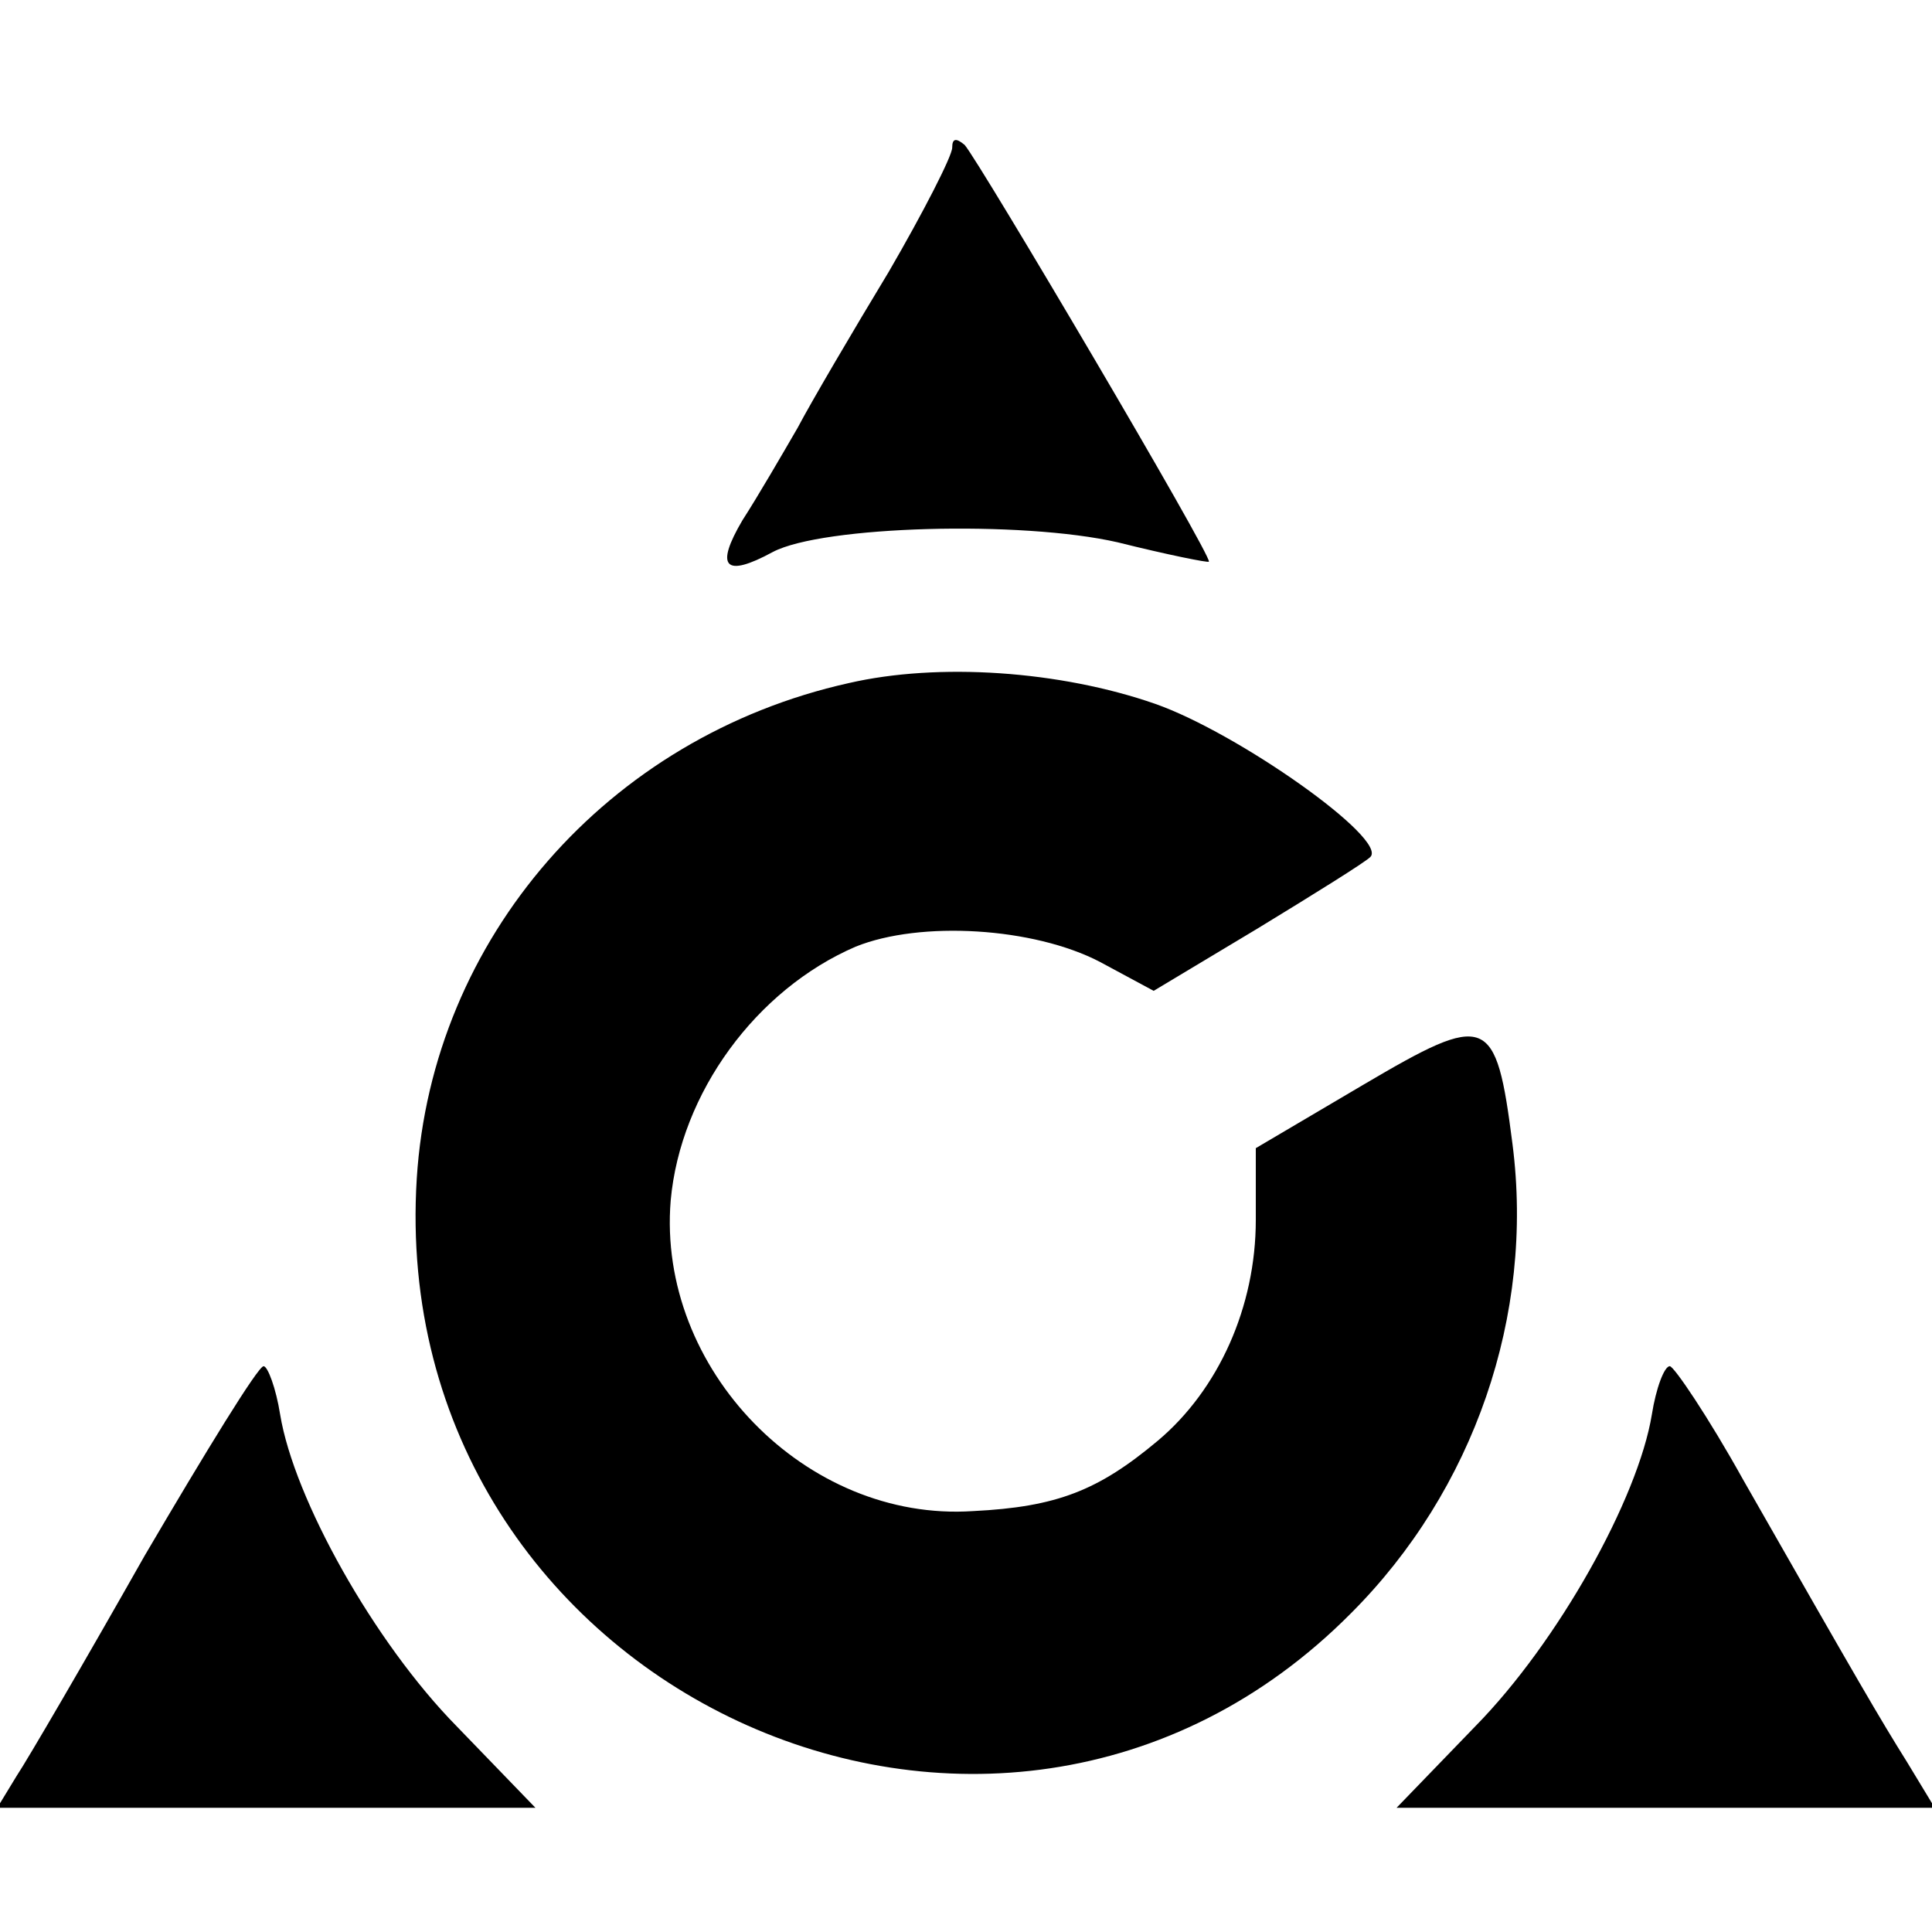
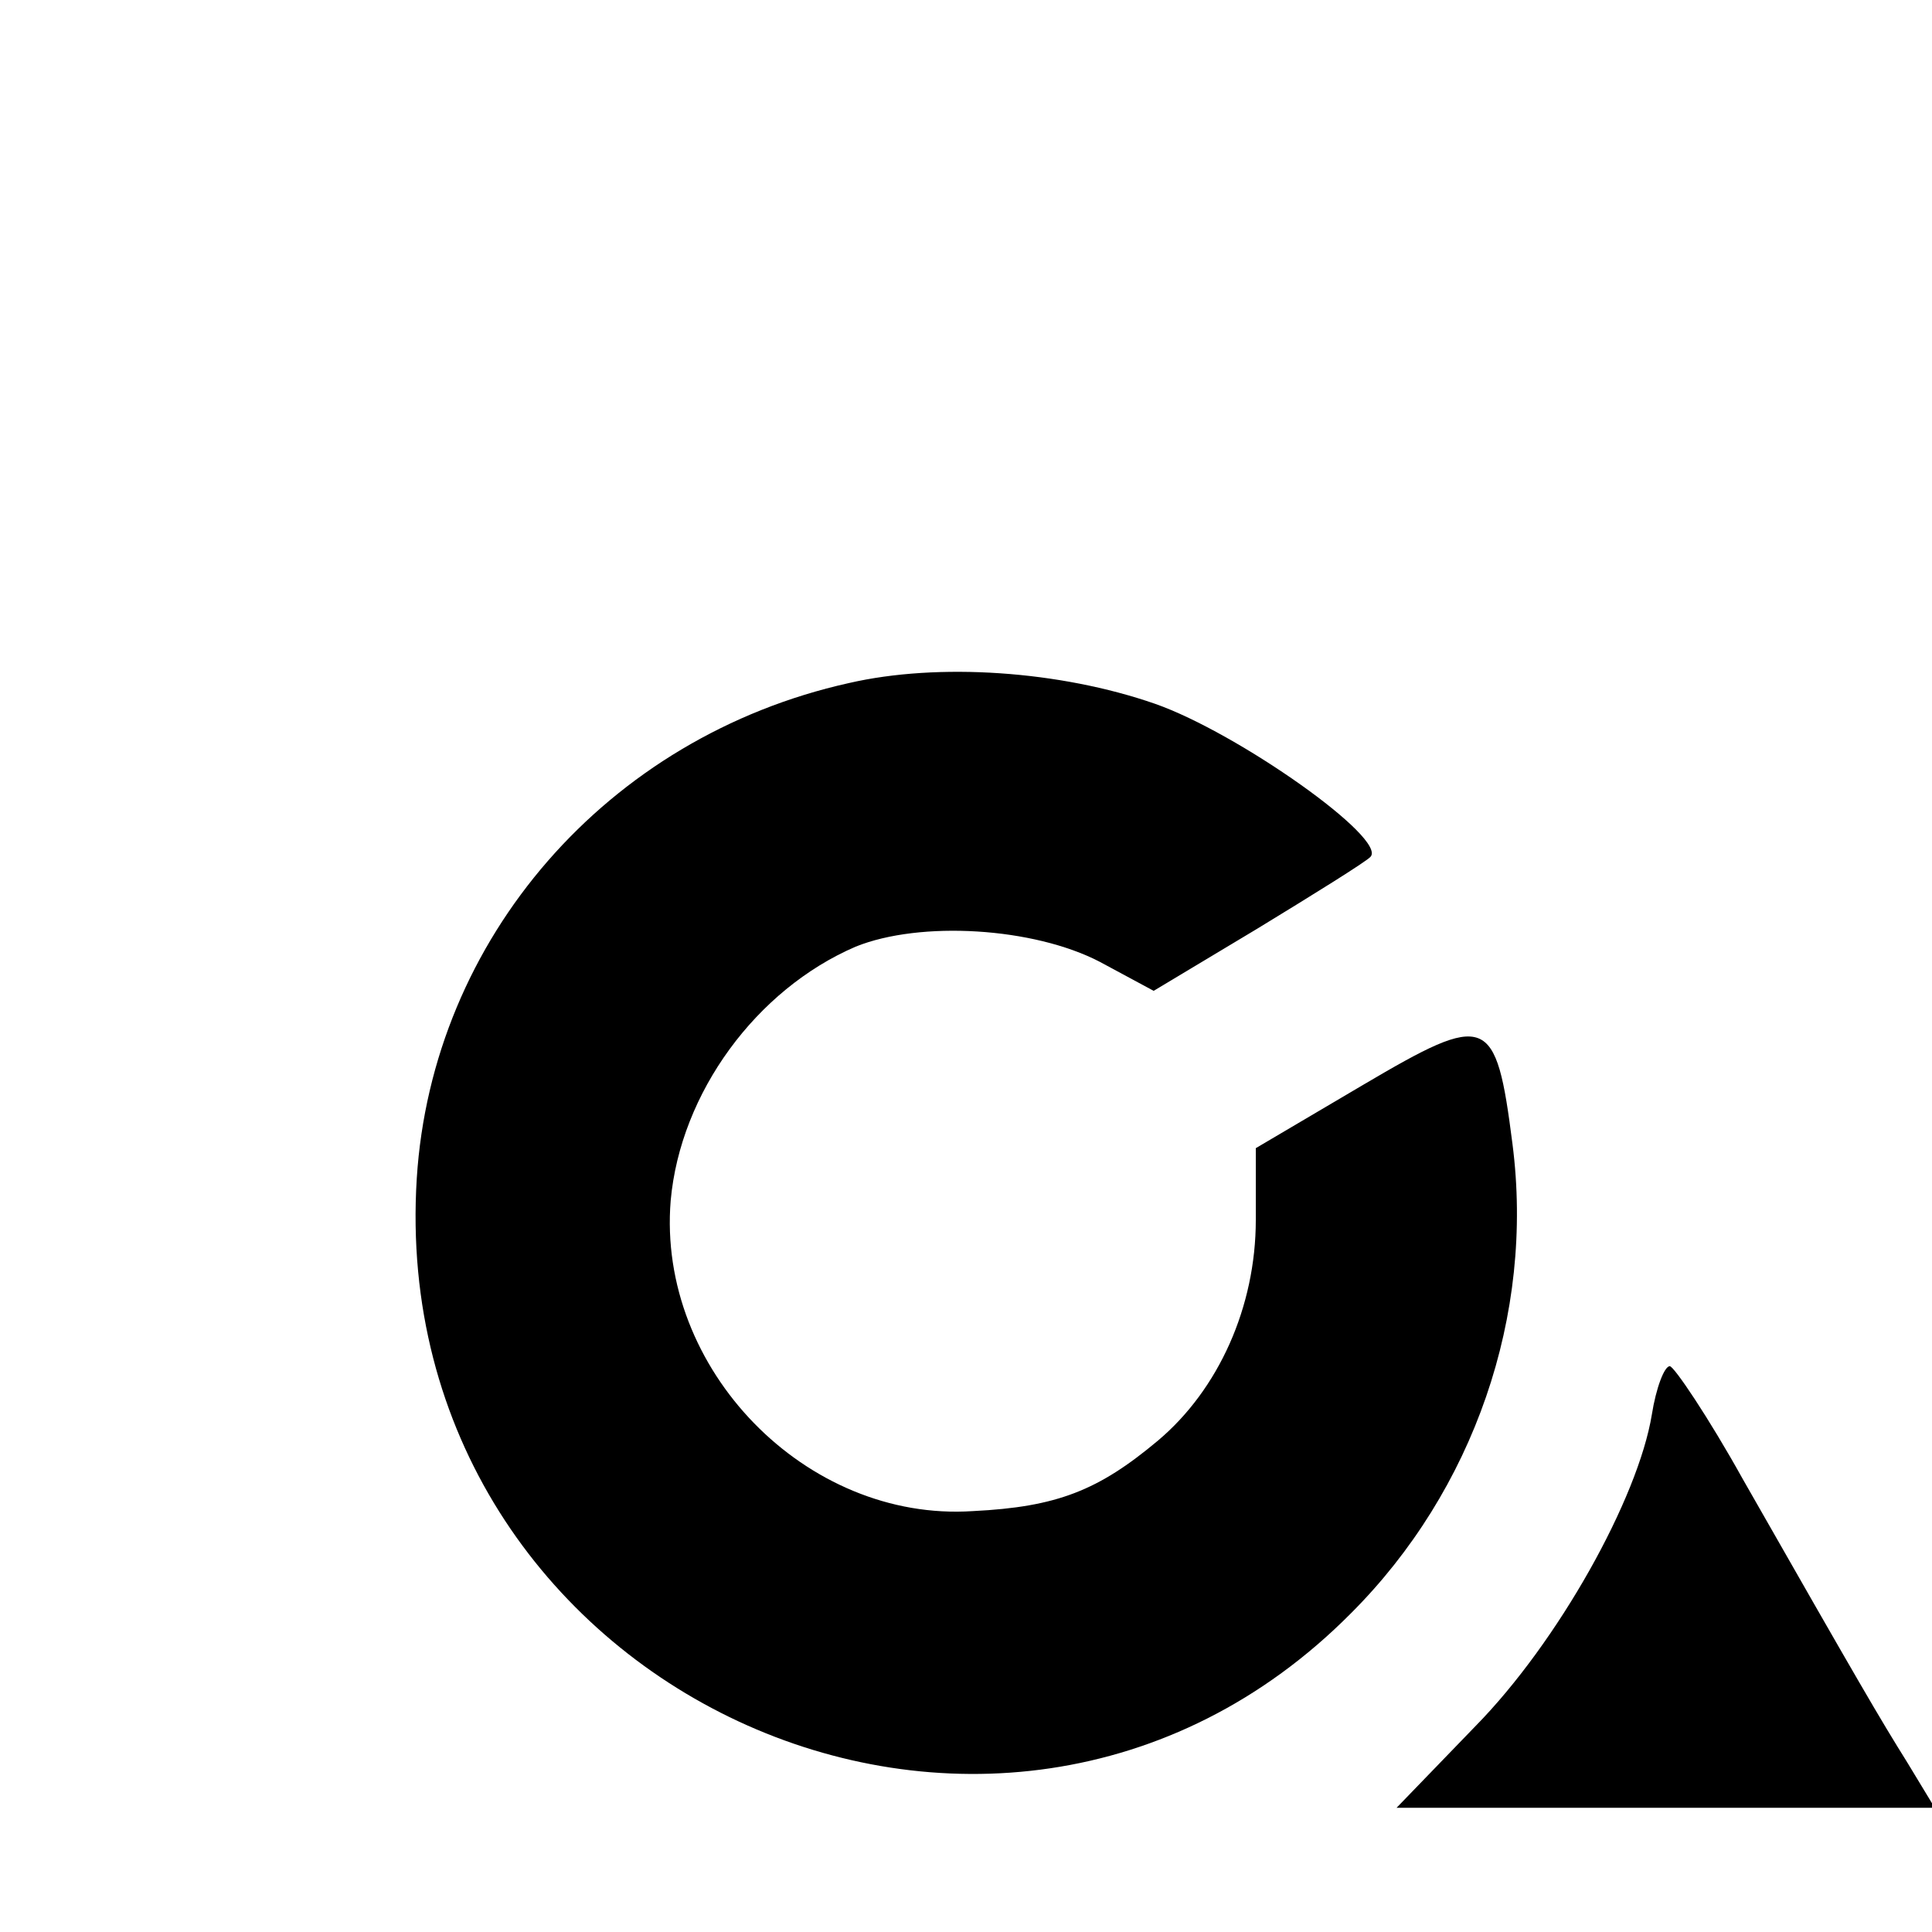
<svg xmlns="http://www.w3.org/2000/svg" version="1.0" width="140pt" height="140pt" viewBox="0 0 140 140" preserveAspectRatio="xMidYMid meet">
  <g transform="translate(0,140) scale(0.1,-0.1)" fill="#000000" stroke="none">
-     <path d="M690 1293 c0 -6 -21 -47 -46 -90 -26 -43 -56 -94 -66 -113 -11 -19 -29 -50 -40 -67 -20 -34 -13 -42 22 -23 36 19 180 23 250 7 36 -9 66 -15 66 -14 3 3 -167 291 -177 302 -6 5 -9 5 -9 -2z" />
    <path d="M615 905 c-175 -39 -302 -185 -313 -359 -23 -369 419 -575 677 -315 89 89 133 216 117 340 -12 94 -18 96 -108 43 l-78 -46 0 -52 c0 -63 -27 -123 -71 -160 -43 -36 -73 -48 -134 -51 -121 -8 -229 103 -219 225 7 78 62 153 134 184 47 19 129 14 177 -11 l39 -21 75 45 c41 25 78 48 82 52 13 13 -96 90 -156 111 -69 24 -157 30 -222 15z" />
-     <path d="M105 273 c-43 -76 -85 -148 -93 -160 l-14 -23 195 0 195 0 -57 59 c-60 61 -118 165 -128 226 -3 19 -9 35 -12 35 -4 0 -42 -62 -86 -137z" />
    <path d="M1197 375 c-10 -61 -68 -165 -128 -226 l-57 -59 195 0 195 0 -20 33 c-20 32 -34 56 -119 205 -25 45 -50 82 -53 82 -4 0 -10 -16 -13 -35z" />
  </g>
</svg>